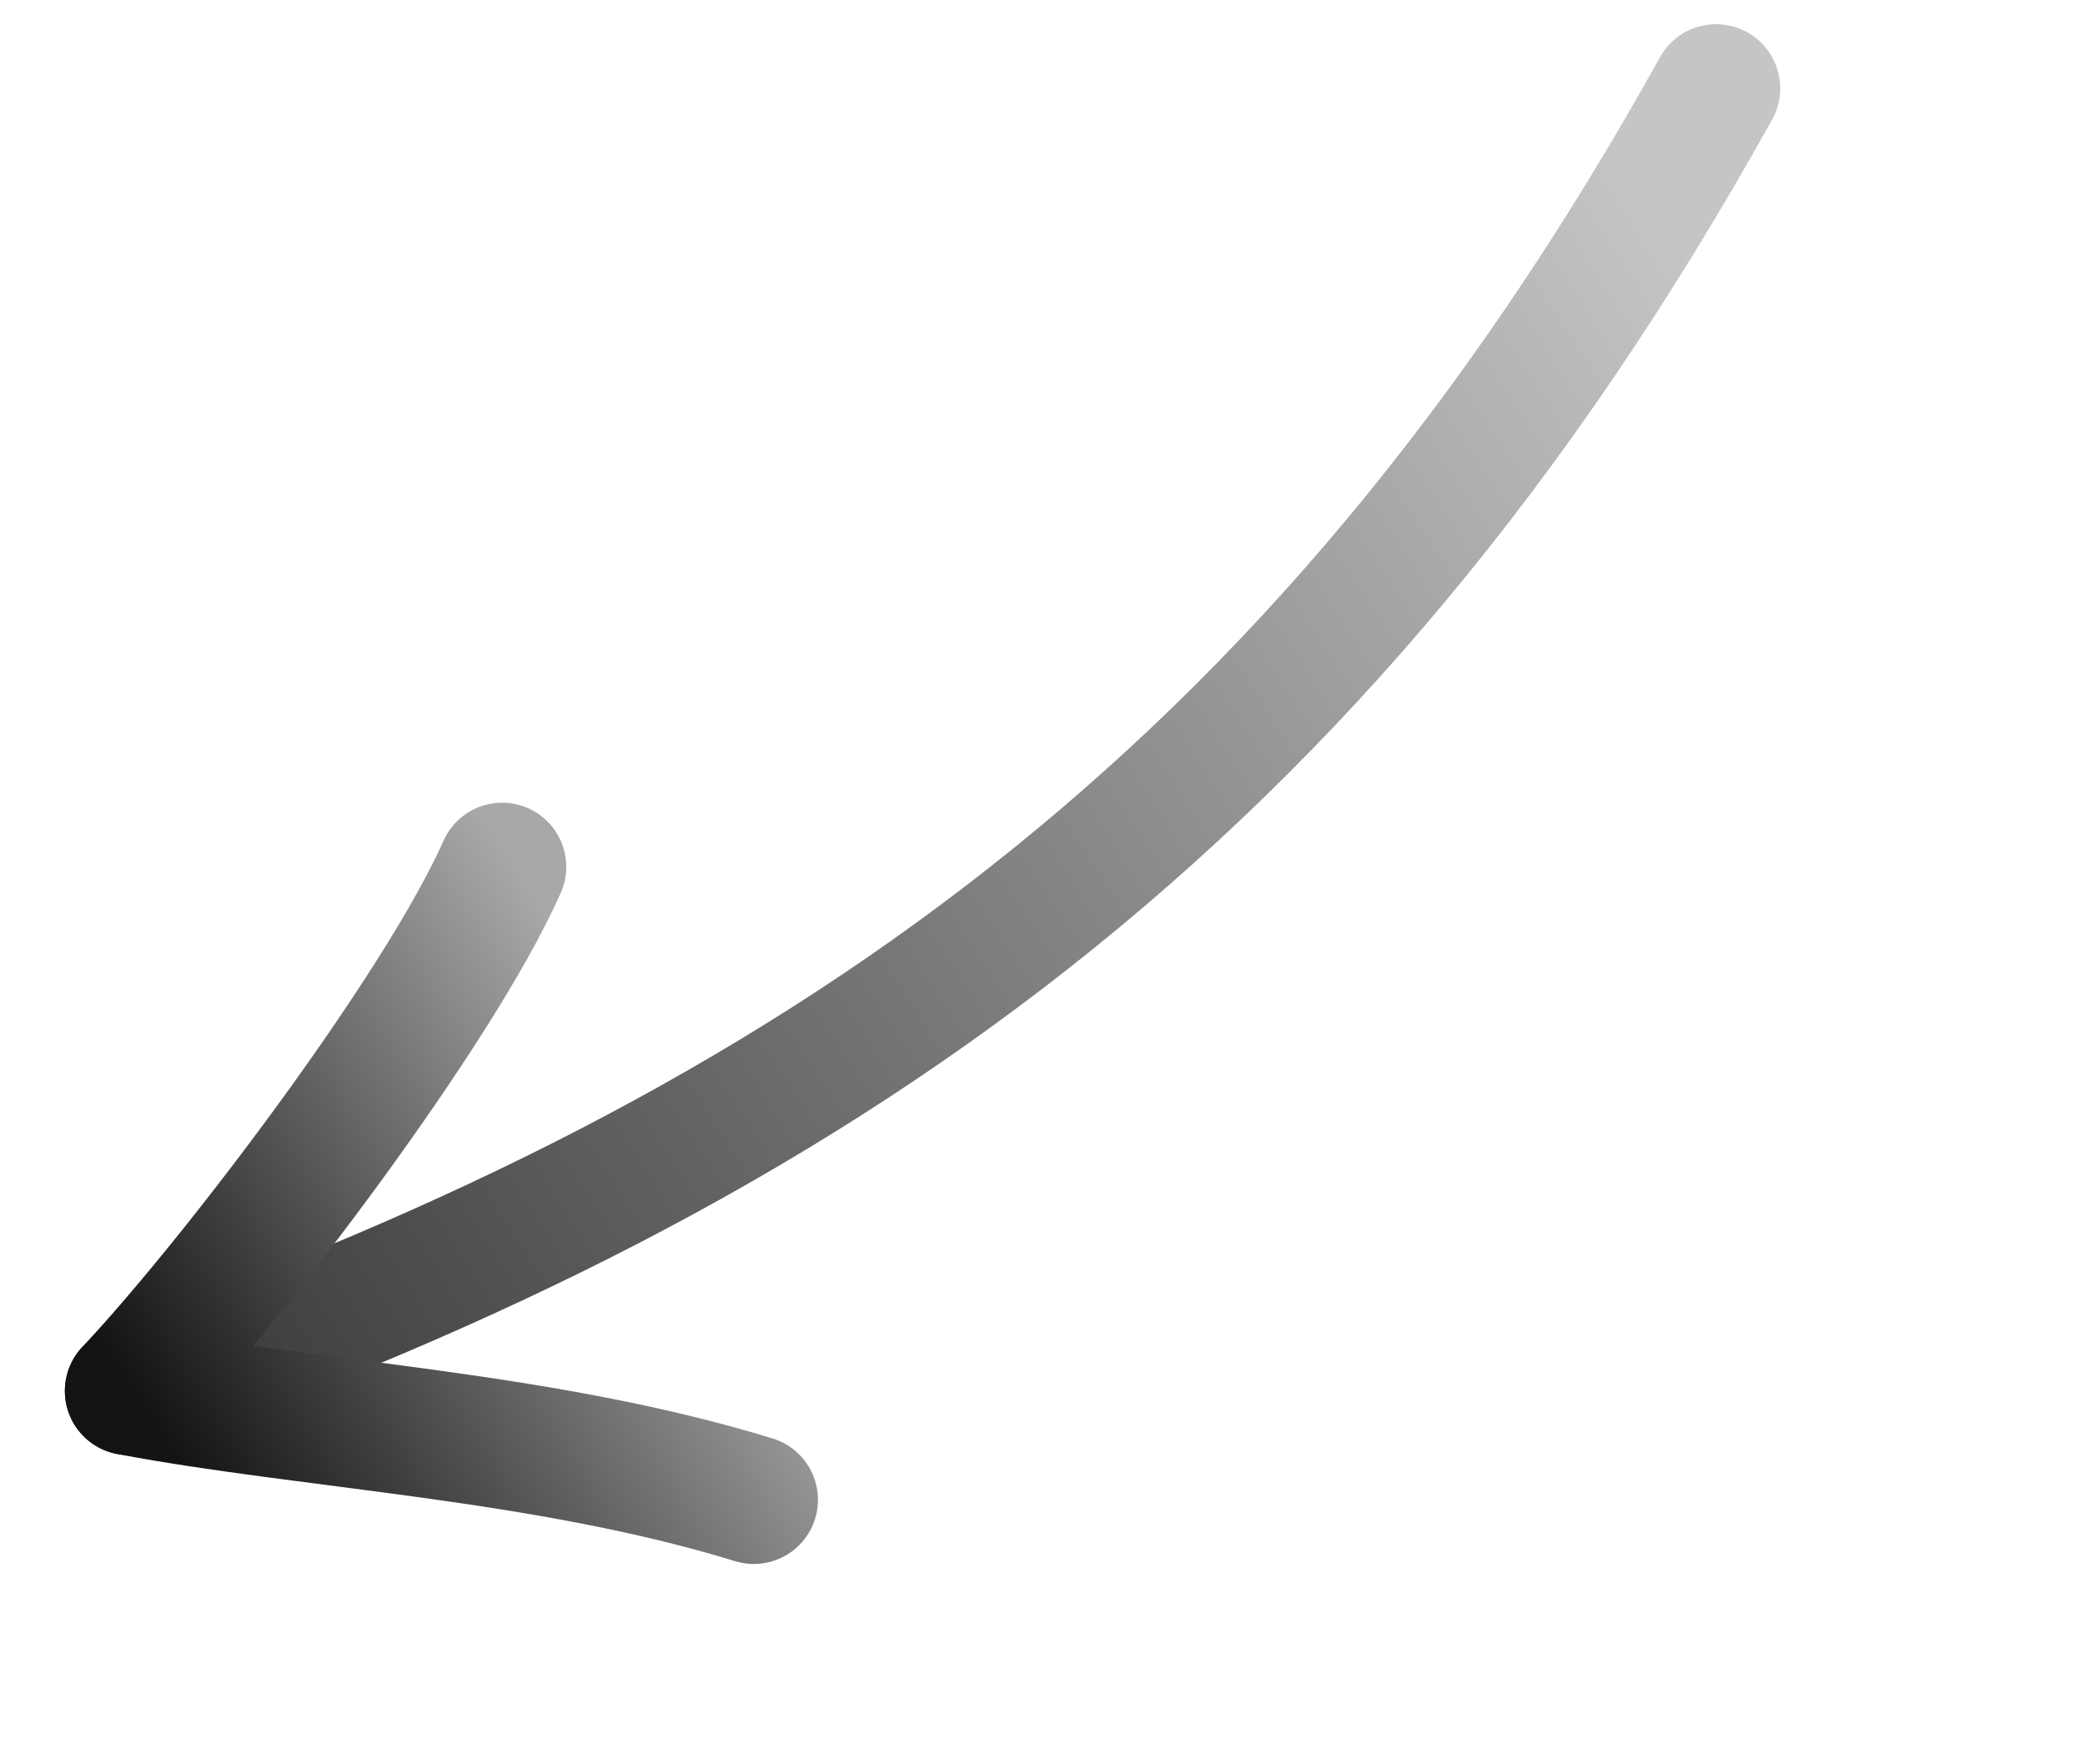
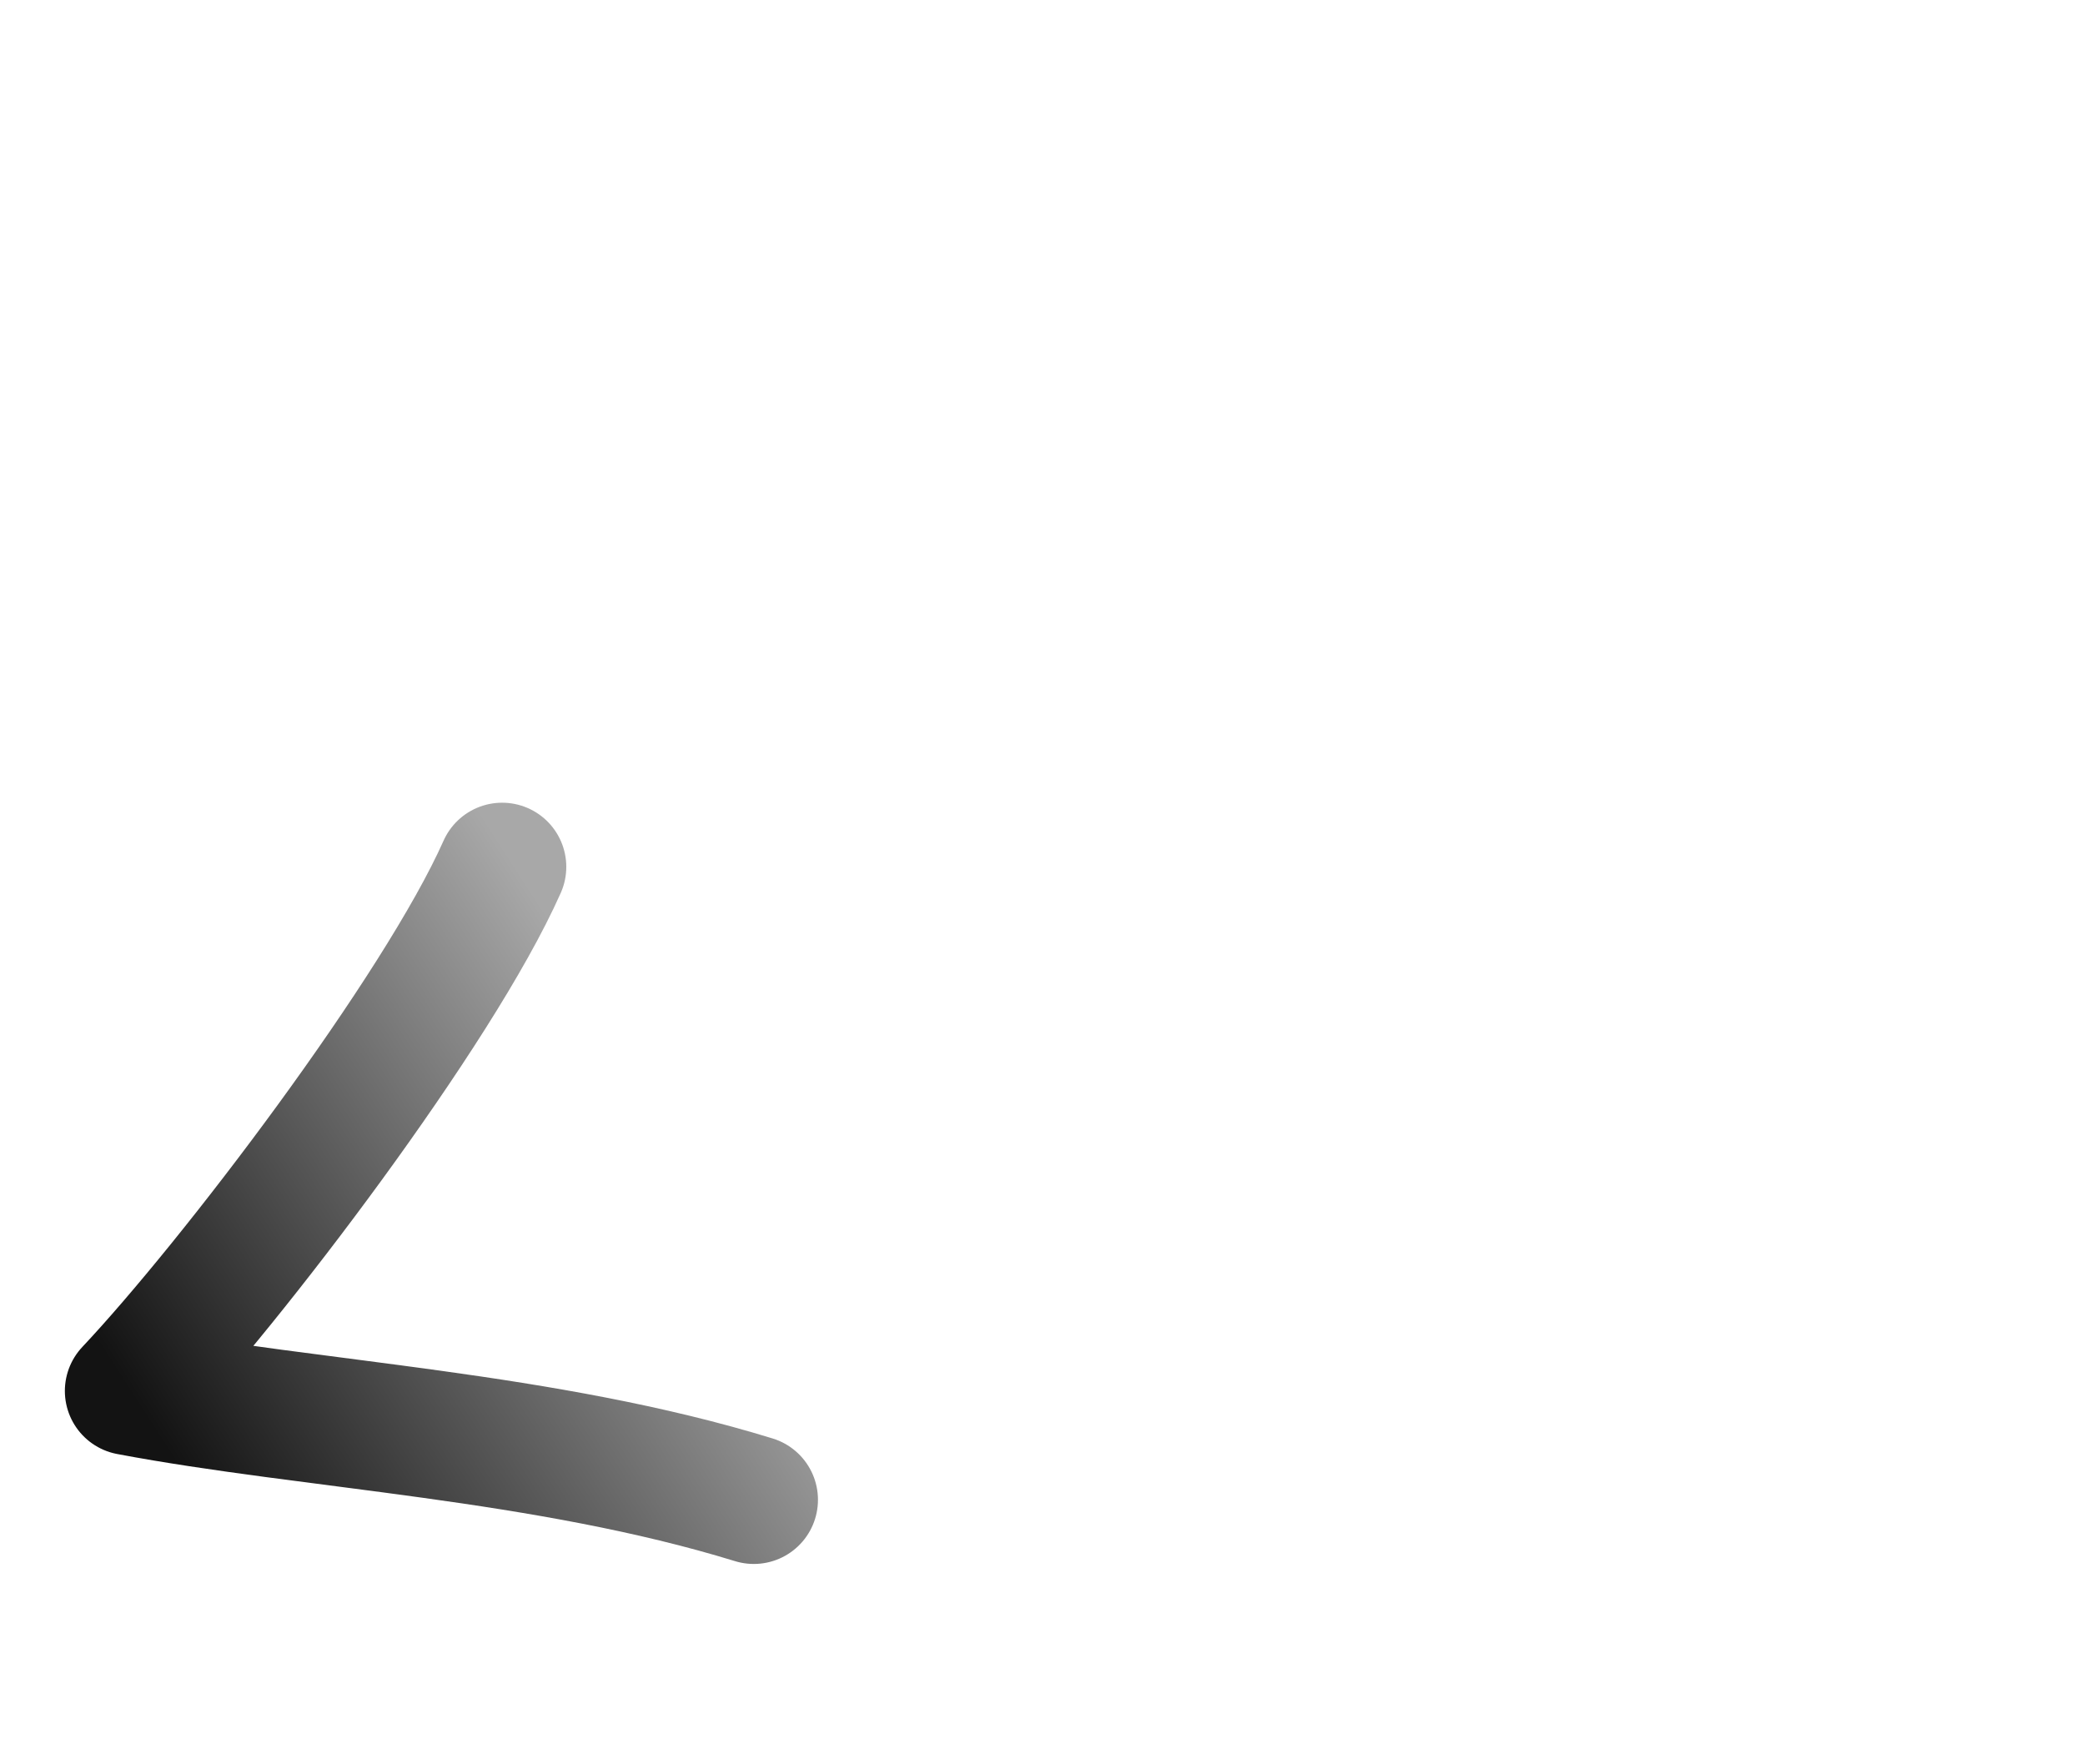
<svg xmlns="http://www.w3.org/2000/svg" width="65" height="55" viewBox="0 0 65 55" fill="none">
-   <path d="M4.022 43.361C25.342 35.822 41.108 25.053 53.499 2.754" stroke="url(#paint0_linear_2933_9530)" stroke-opacity="0.85" stroke-width="4" stroke-linecap="round" />
  <path d="M15.654 27.023C13.654 31.523 7.201 39.987 4.022 43.361C9.672 44.43 17 44.754 23.5 46.754" stroke="url(#paint1_linear_2933_9530)" stroke-width="4" stroke-linecap="round" stroke-linejoin="round" />
  <defs>
    <linearGradient id="paint0_linear_2933_9530" x1="65.907" y1="28.592" x2="15.501" y2="61.139" gradientUnits="userSpaceOnUse">
      <stop stop-color="#BBBBBB" />
      <stop offset="1" stop-color="#131313" />
    </linearGradient>
    <linearGradient id="paint1_linear_2933_9530" x1="22.693" y1="37.249" x2="6.731" y2="47.555" gradientUnits="userSpaceOnUse">
      <stop stop-color="#A8A8A8" />
      <stop offset="1" stop-color="#131313" />
    </linearGradient>
  </defs>
</svg>